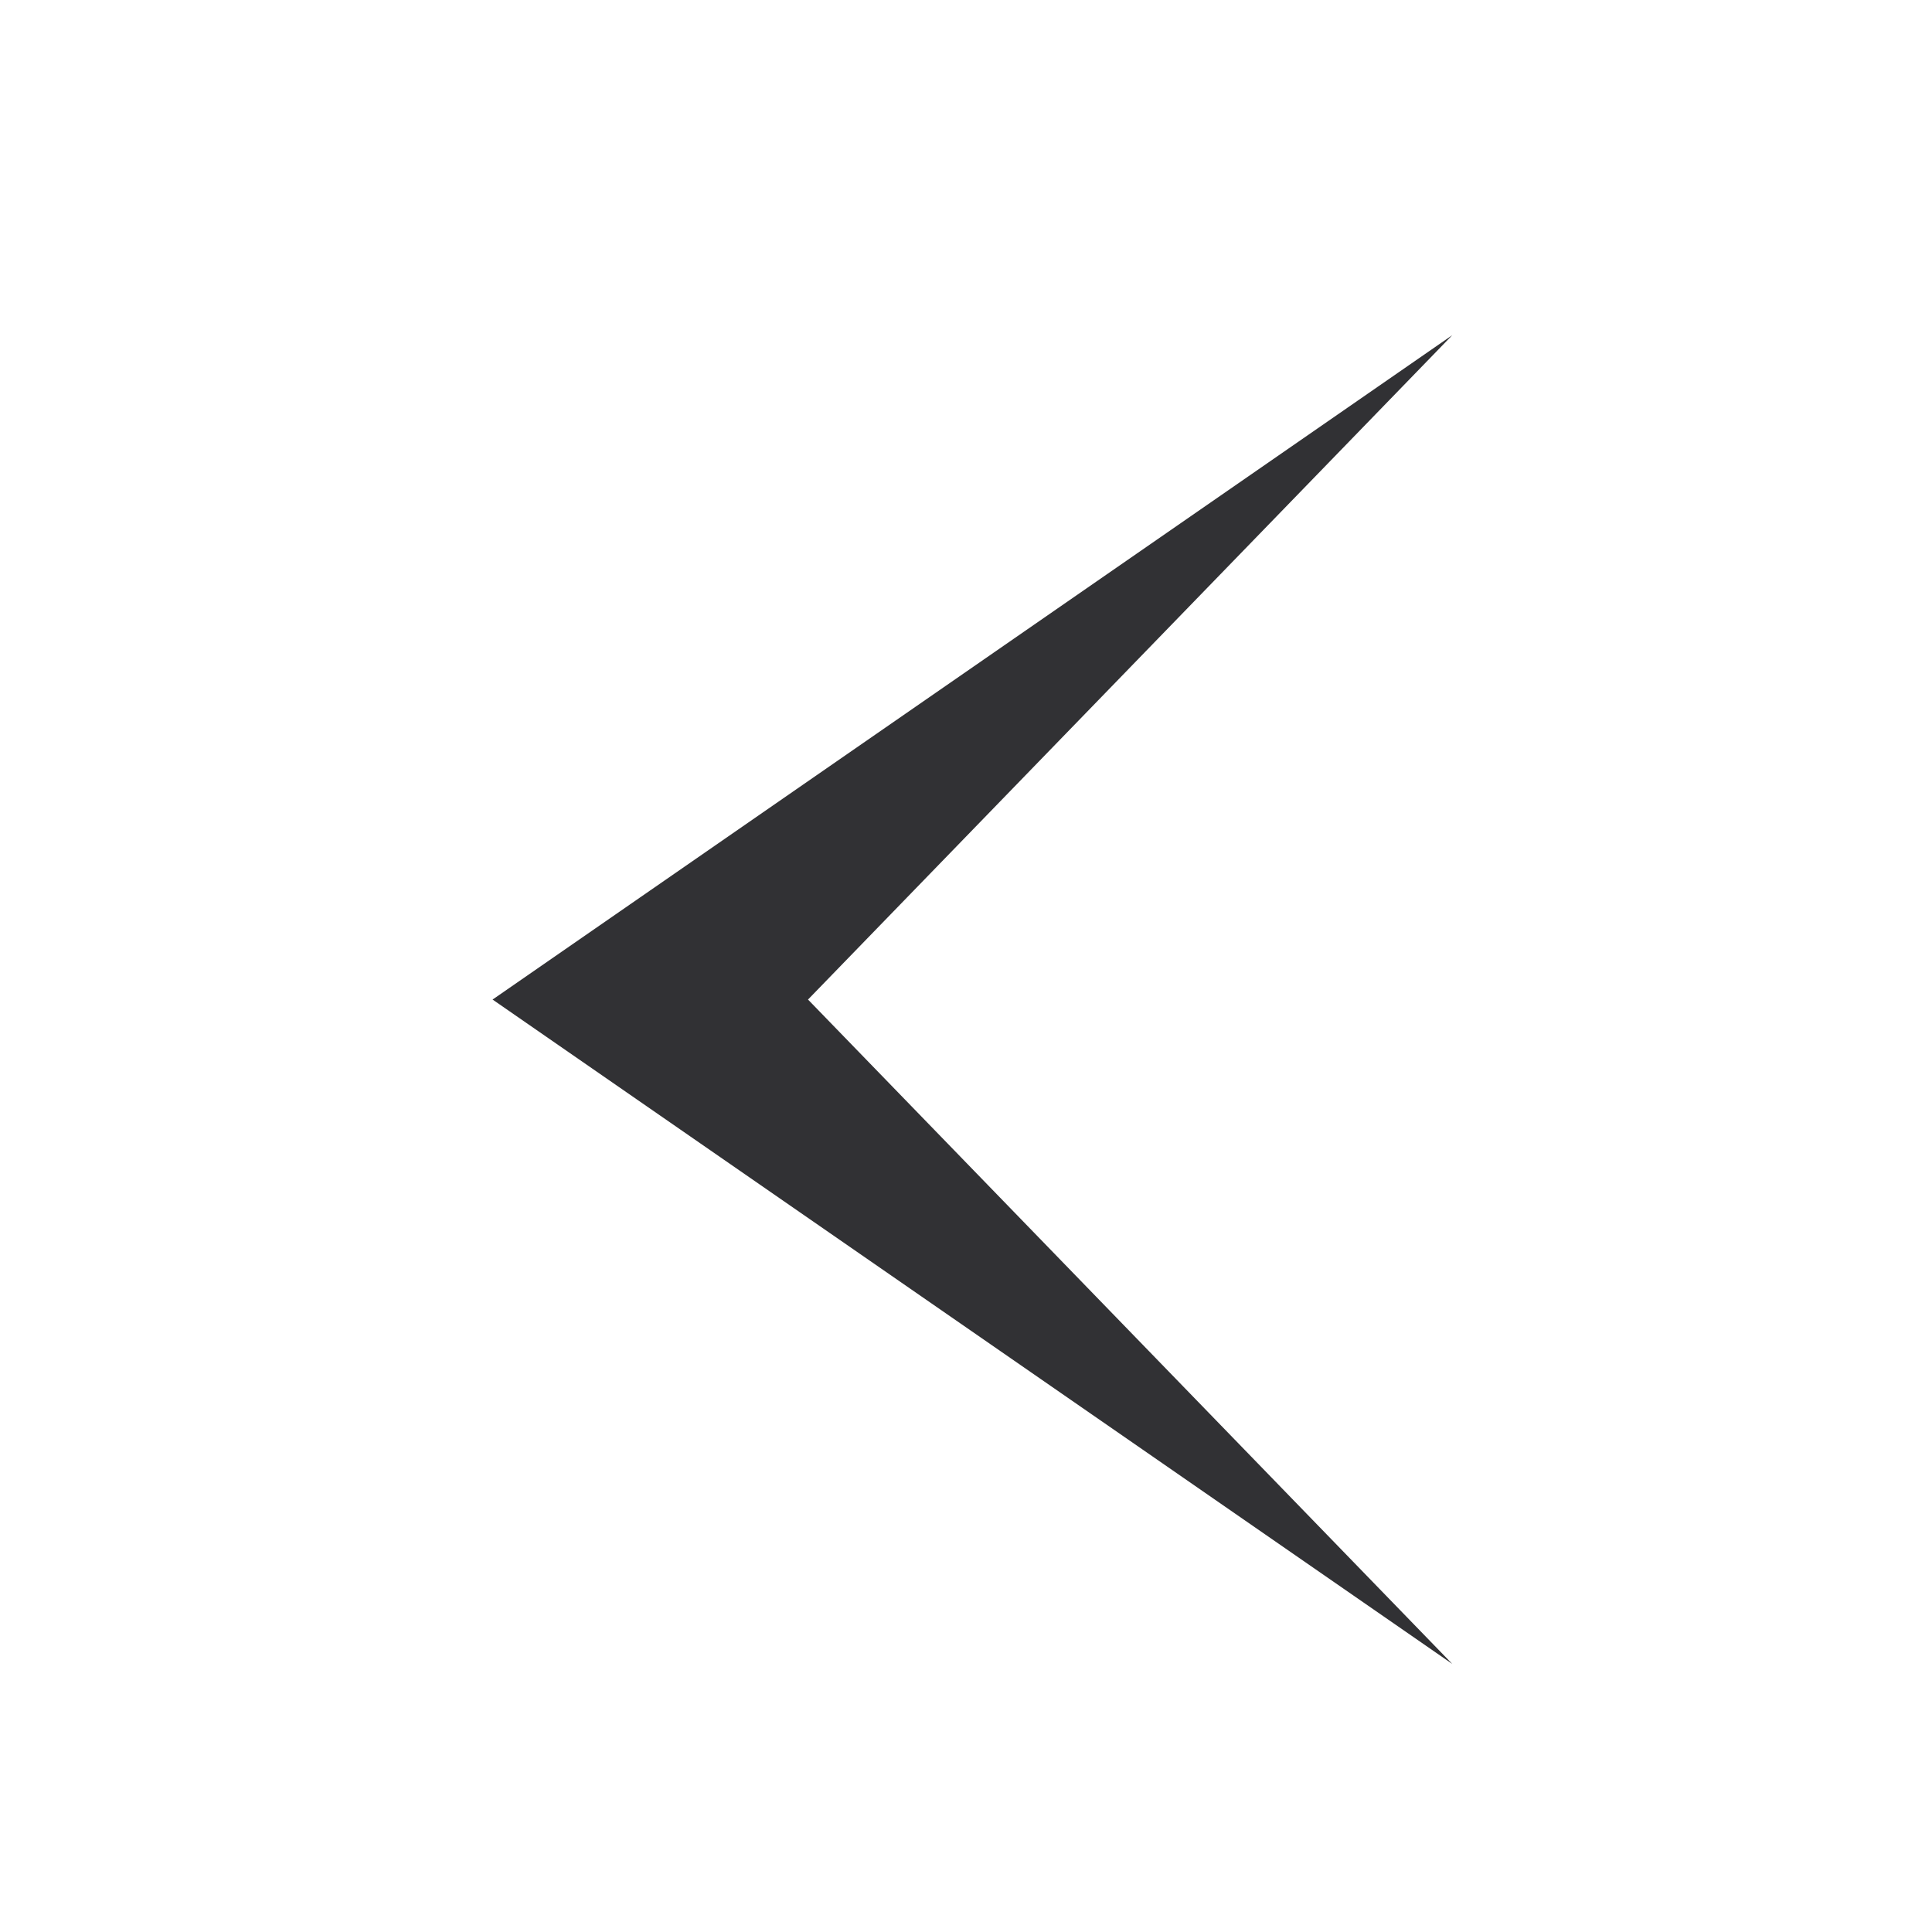
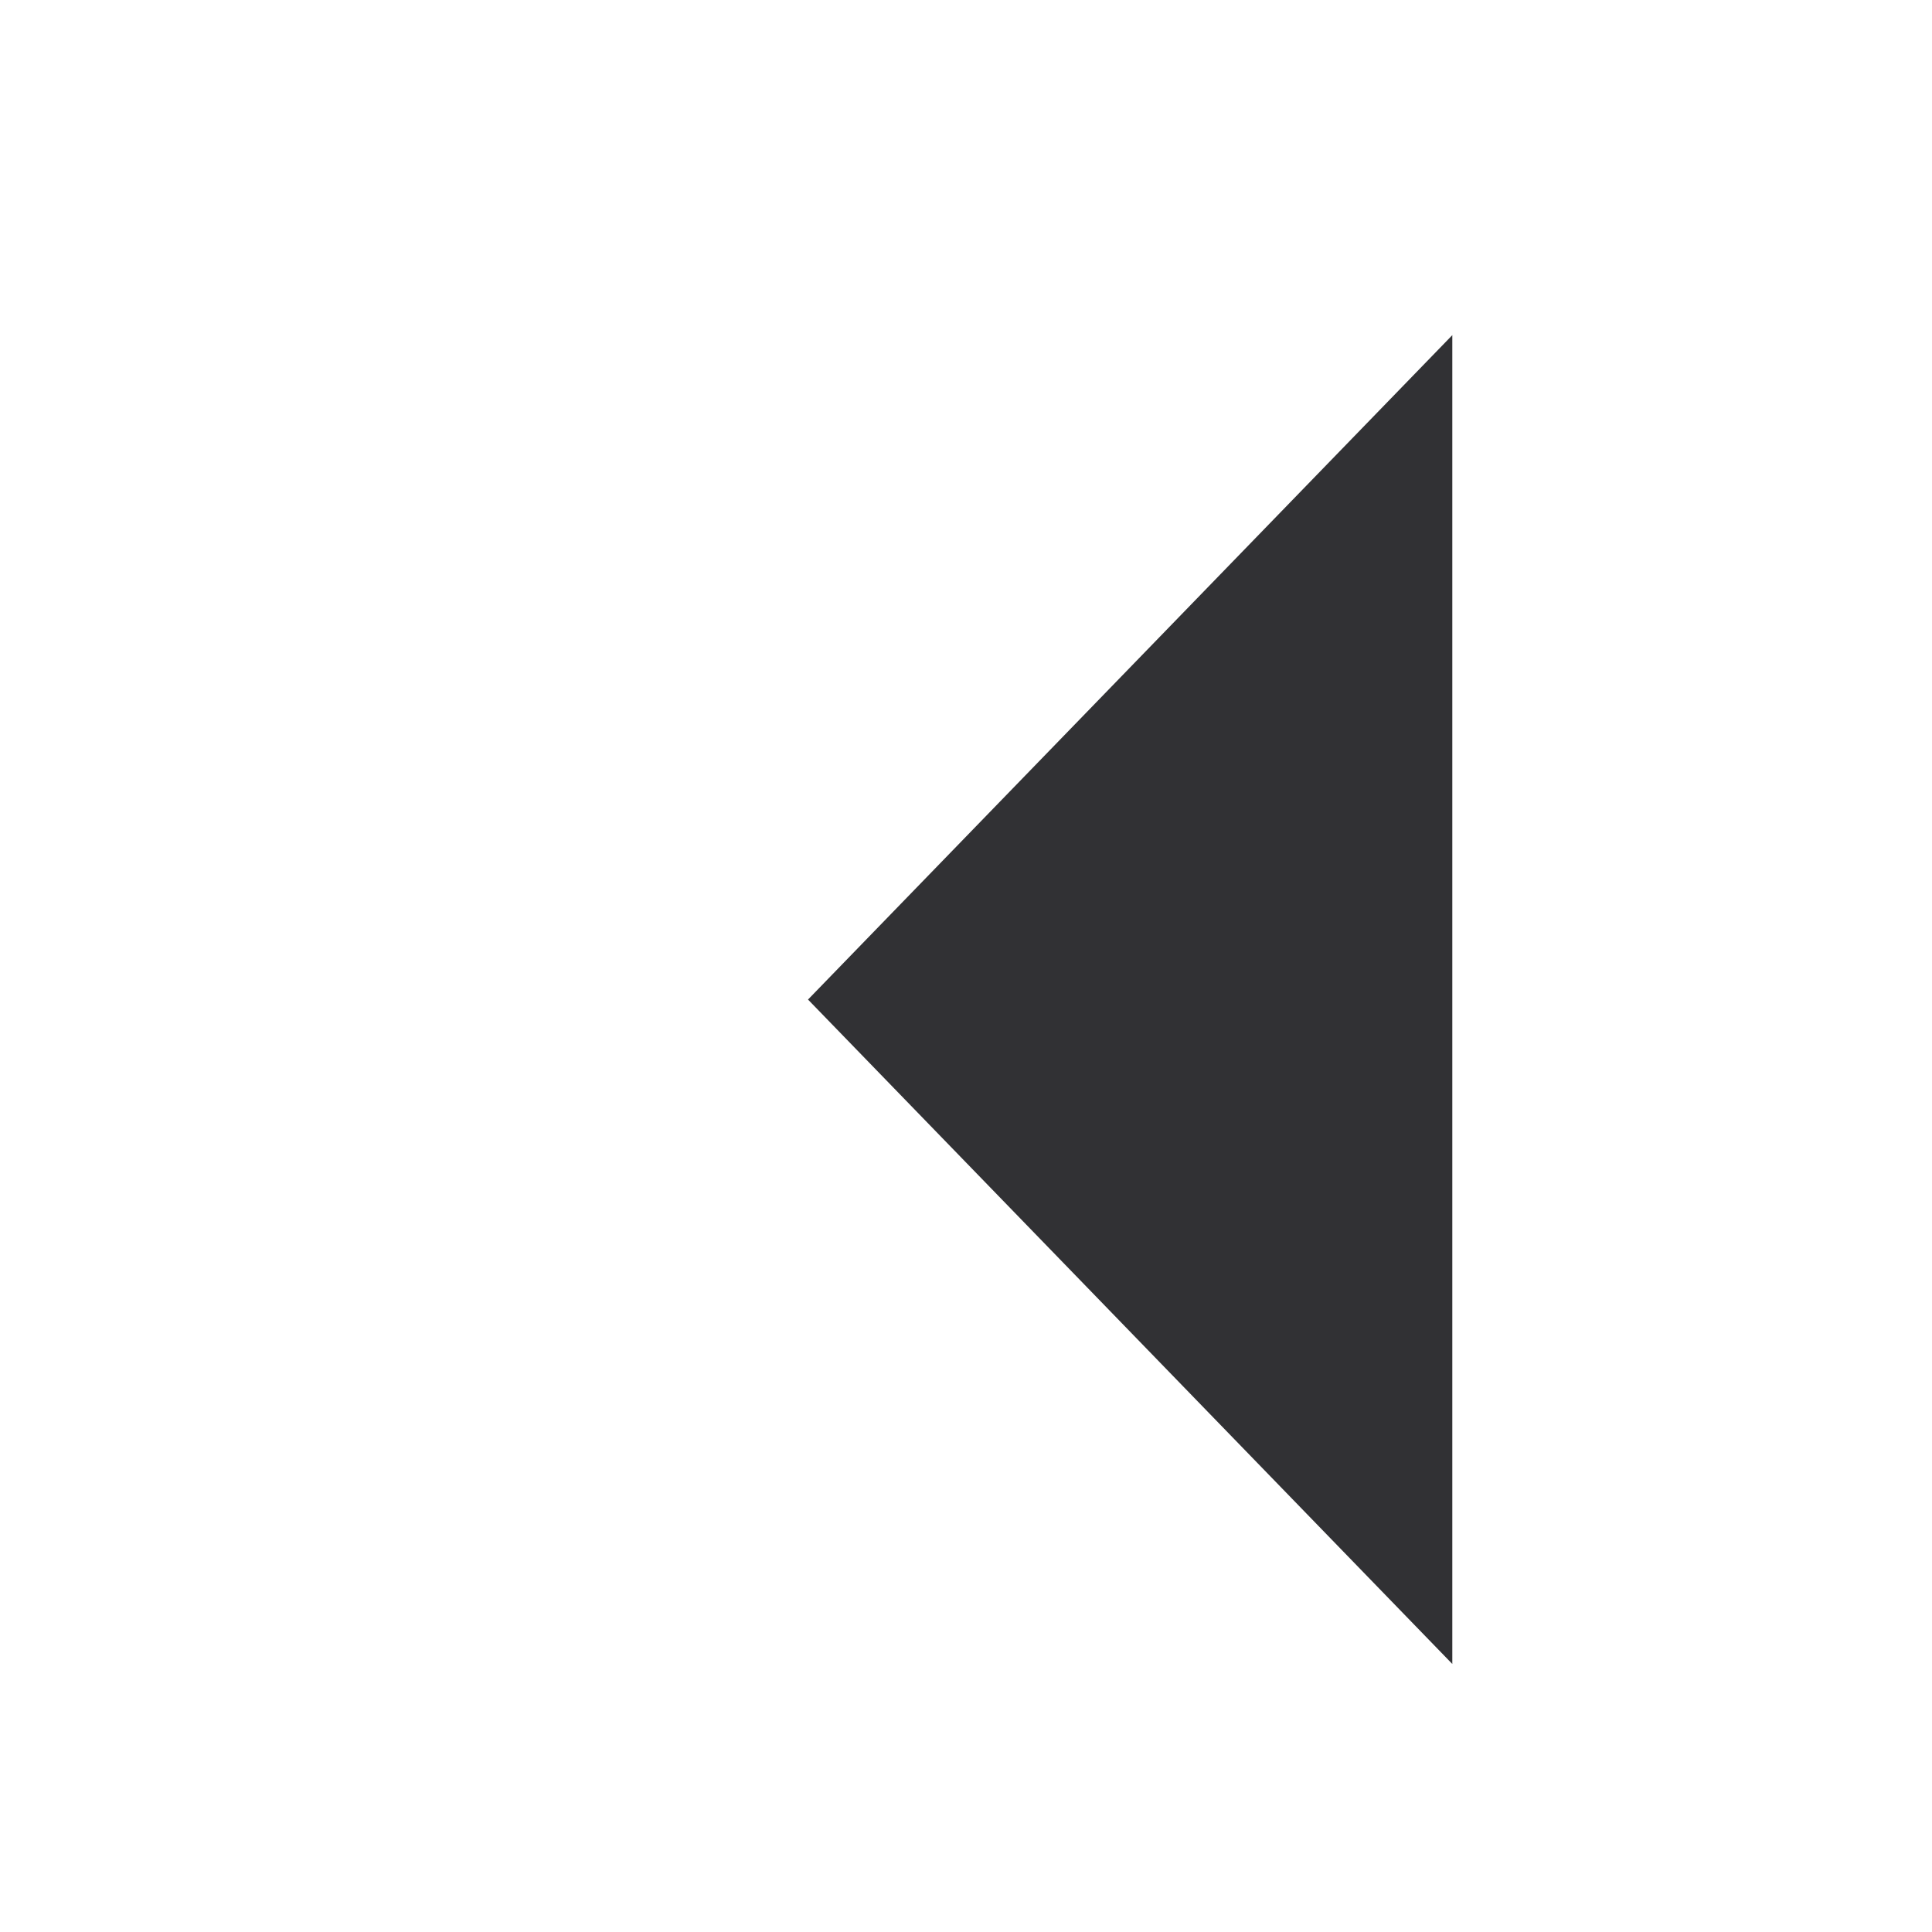
<svg xmlns="http://www.w3.org/2000/svg" width="49" height="49" viewBox="0 0 49 49" fill="none">
-   <path fill-rule="evenodd" clip-rule="evenodd" d="M36.834 42.202L20.493 25.351L36.834 8.5L12.493 25.351L36.834 42.202Z" fill="#313134" />
+   <path fill-rule="evenodd" clip-rule="evenodd" d="M36.834 42.202L20.493 25.351L36.834 8.5L36.834 42.202Z" fill="#313134" />
</svg>